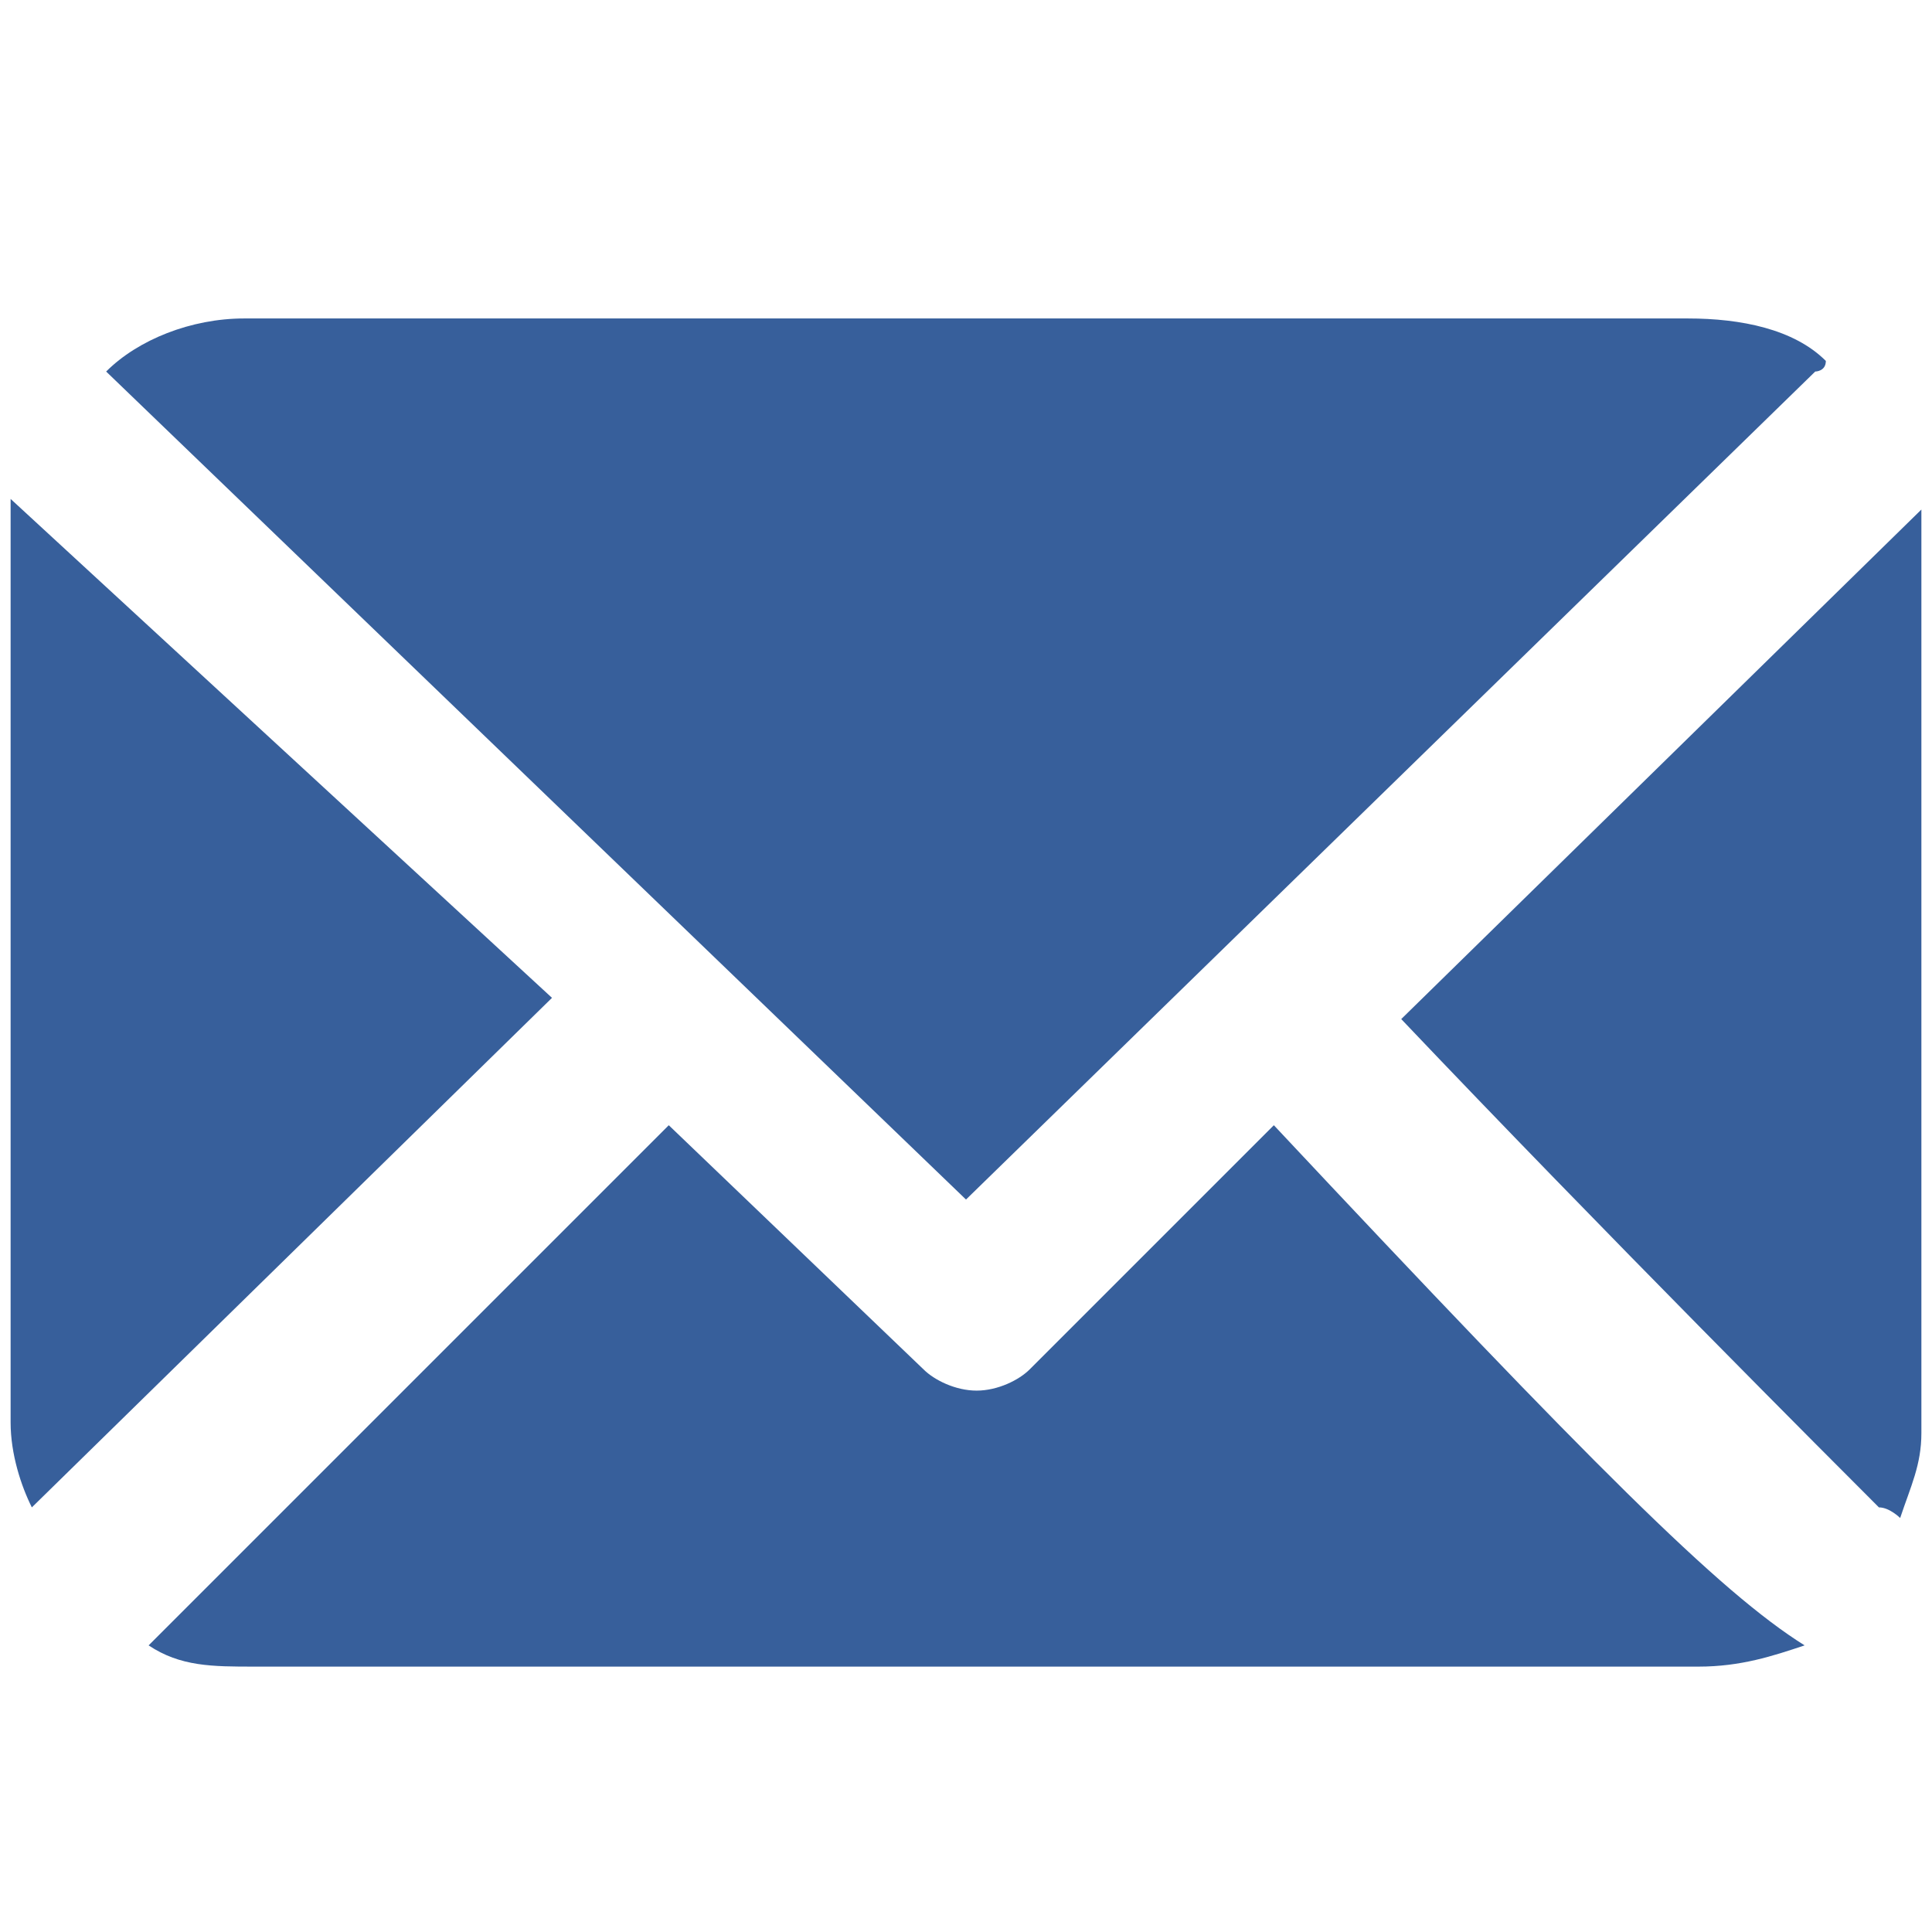
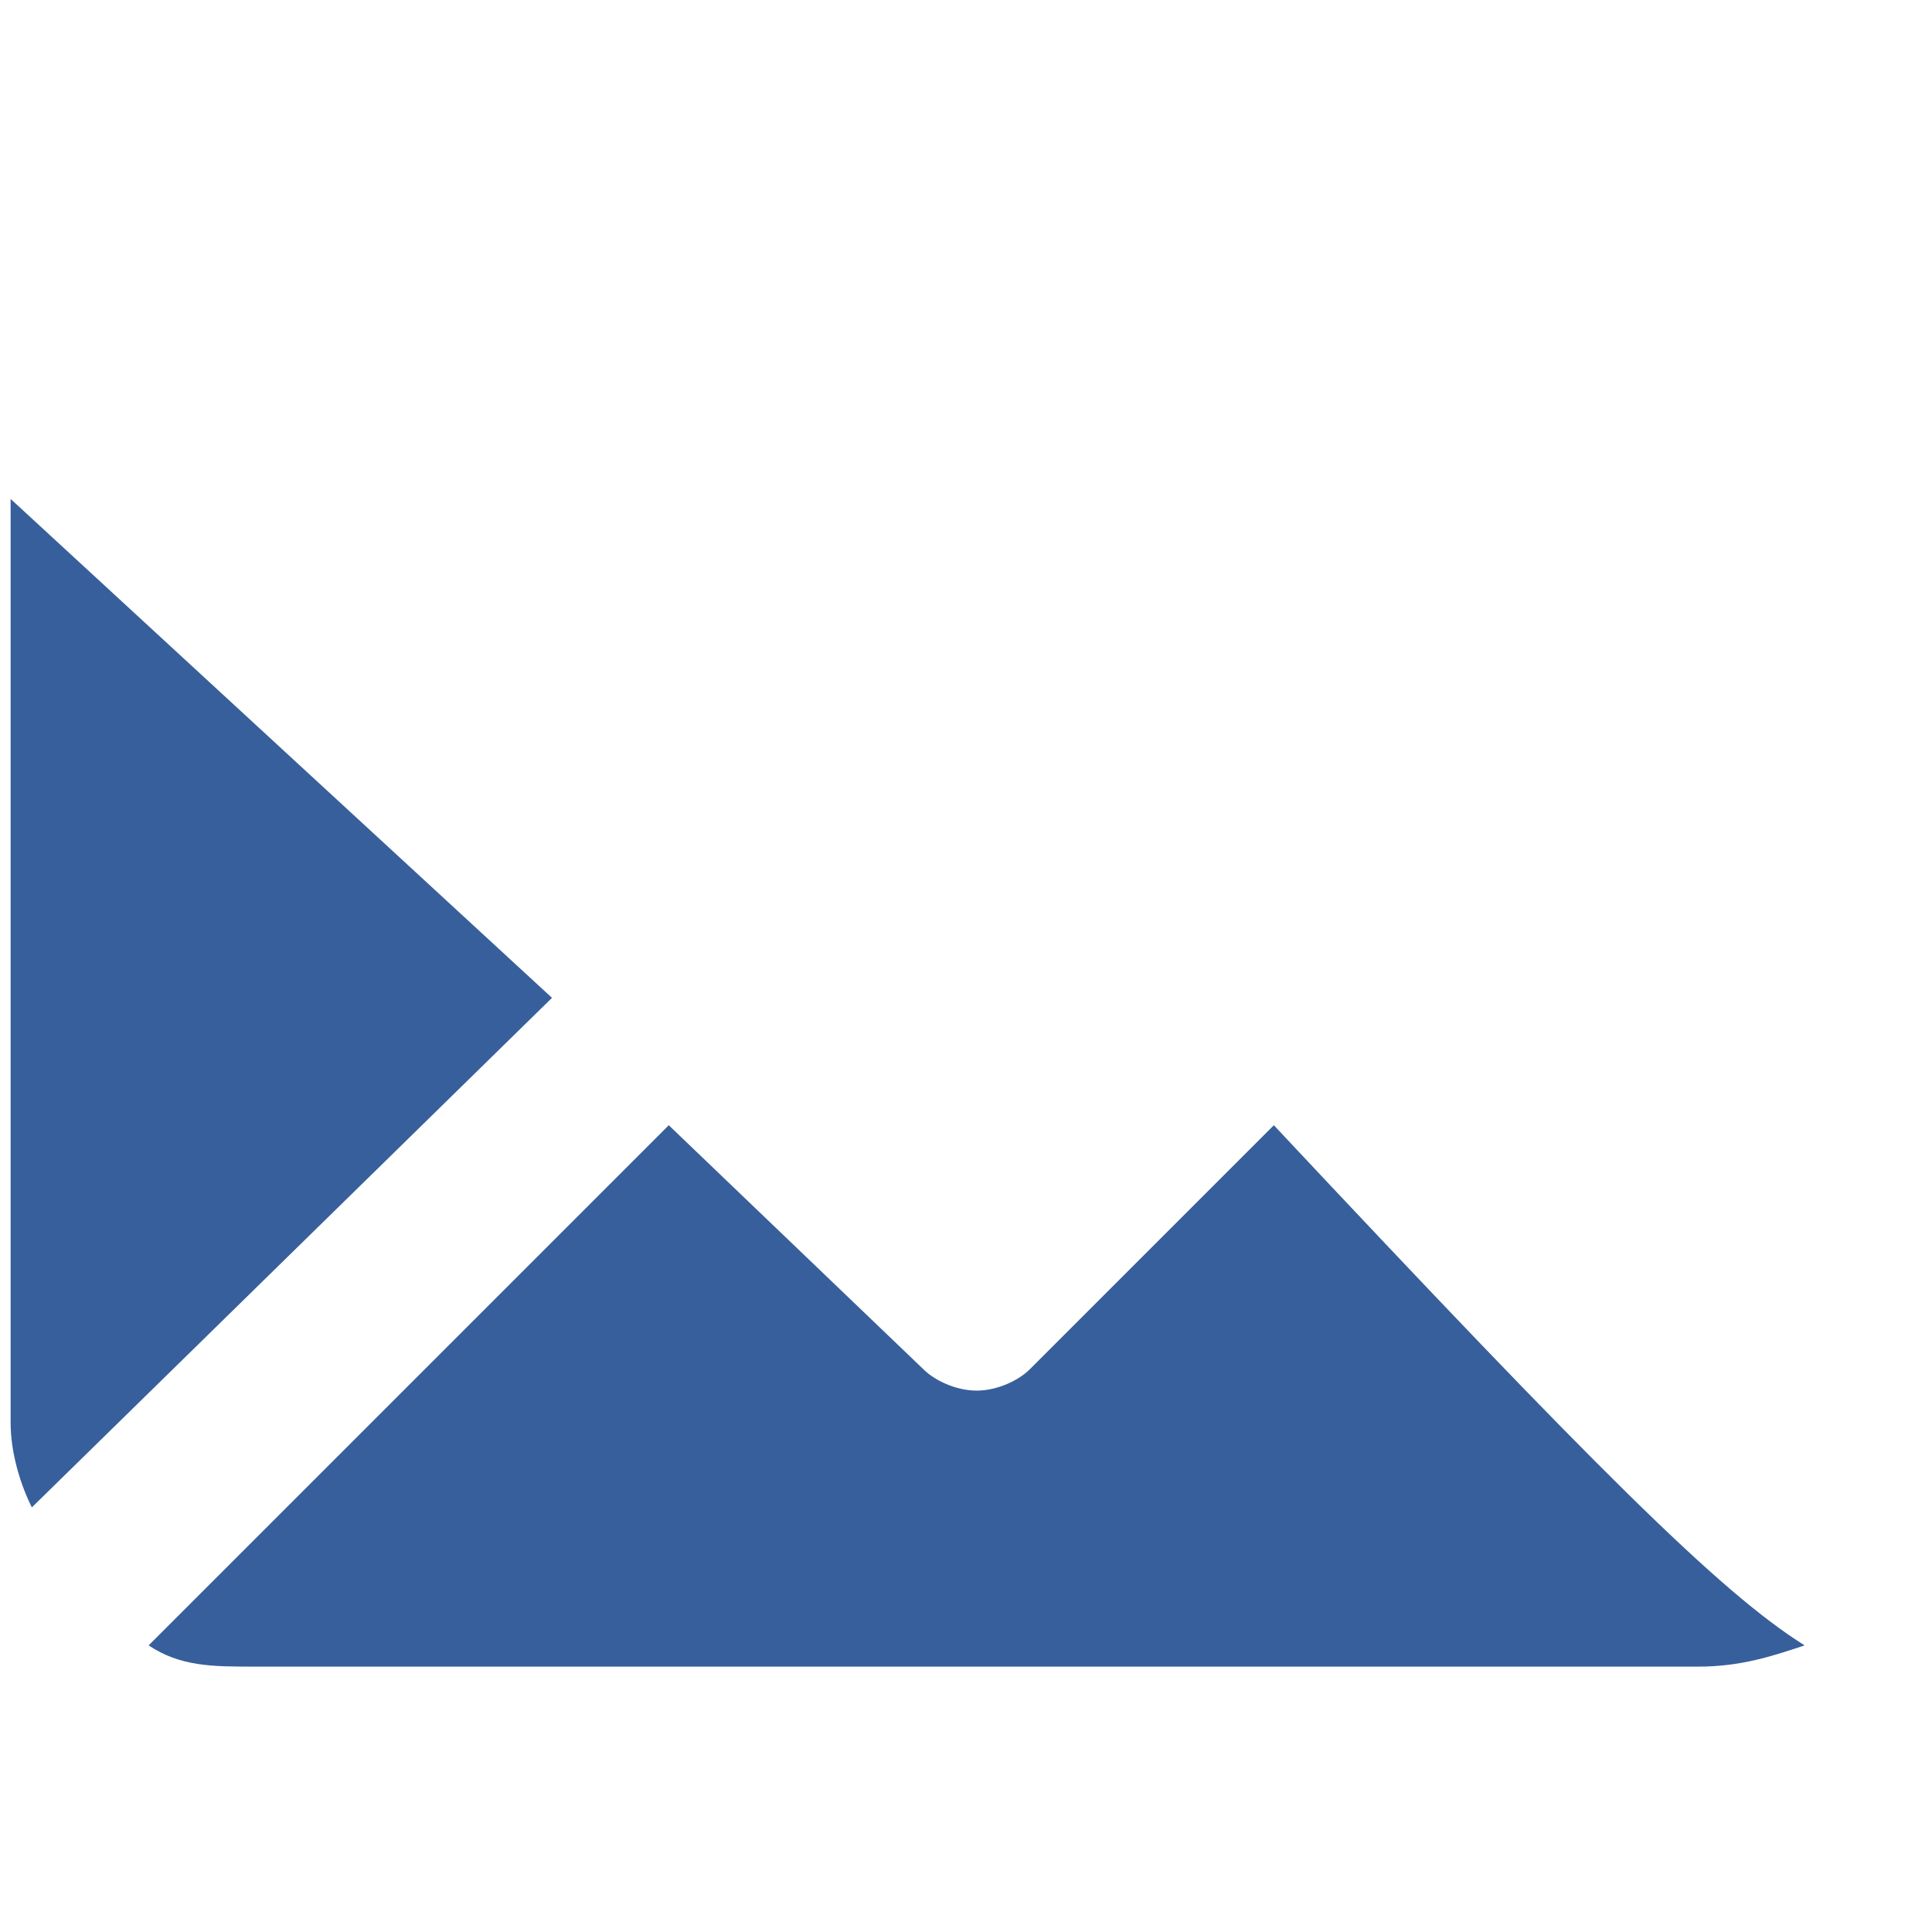
<svg xmlns="http://www.w3.org/2000/svg" version="1.1" id="Layer_1" x="0px" y="0px" viewBox="0 0 18.2 18.2" style="enable-background:new 0 0 18.2 18.2;" xml:space="preserve">
  <style type="text/css">
	.st0{fill:#375F9B;}
</style>
  <title>callendar</title>
  <g>
-     <path class="st0" d="M1,3.5l8.1,7.8l8-7.8c0,0,0.1,0,0.1-0.1C16.9,3.1,16.4,3,15.9,3H2.3c-0.5,0-1,0.2-1.3,0.5C1,3.4,1,3.5,1,3.5" />
-     <path class="st0" d="M17.7,14.2c0.1,0,0.2,0.1,0.2,0.1c0.1-0.3,0.2-0.5,0.2-0.8V5.2c0-0.1,0-0.3,0-0.4l-4.9,4.8   C15.1,11.6,17.3,13.8,17.7,14.2" />
    <path class="st0" d="M12,10.6l-2.3,2.3c-0.1,0.1-0.3,0.2-0.5,0.2c-0.2,0-0.4-0.1-0.5-0.2l-2.4-2.3l-4.9,4.9c0.3,0.2,0.6,0.2,1,0.2   h13.6c0.4,0,0.7-0.1,1-0.2C16.2,15,15,13.8,12,10.6" />
    <path class="st0" d="M0.1,4.7c0,0.1,0,0.3,0,0.4v8.3c0,0.3,0.1,0.6,0.2,0.8l4.9-4.8L0.1,4.7z" />
  </g>
</svg>